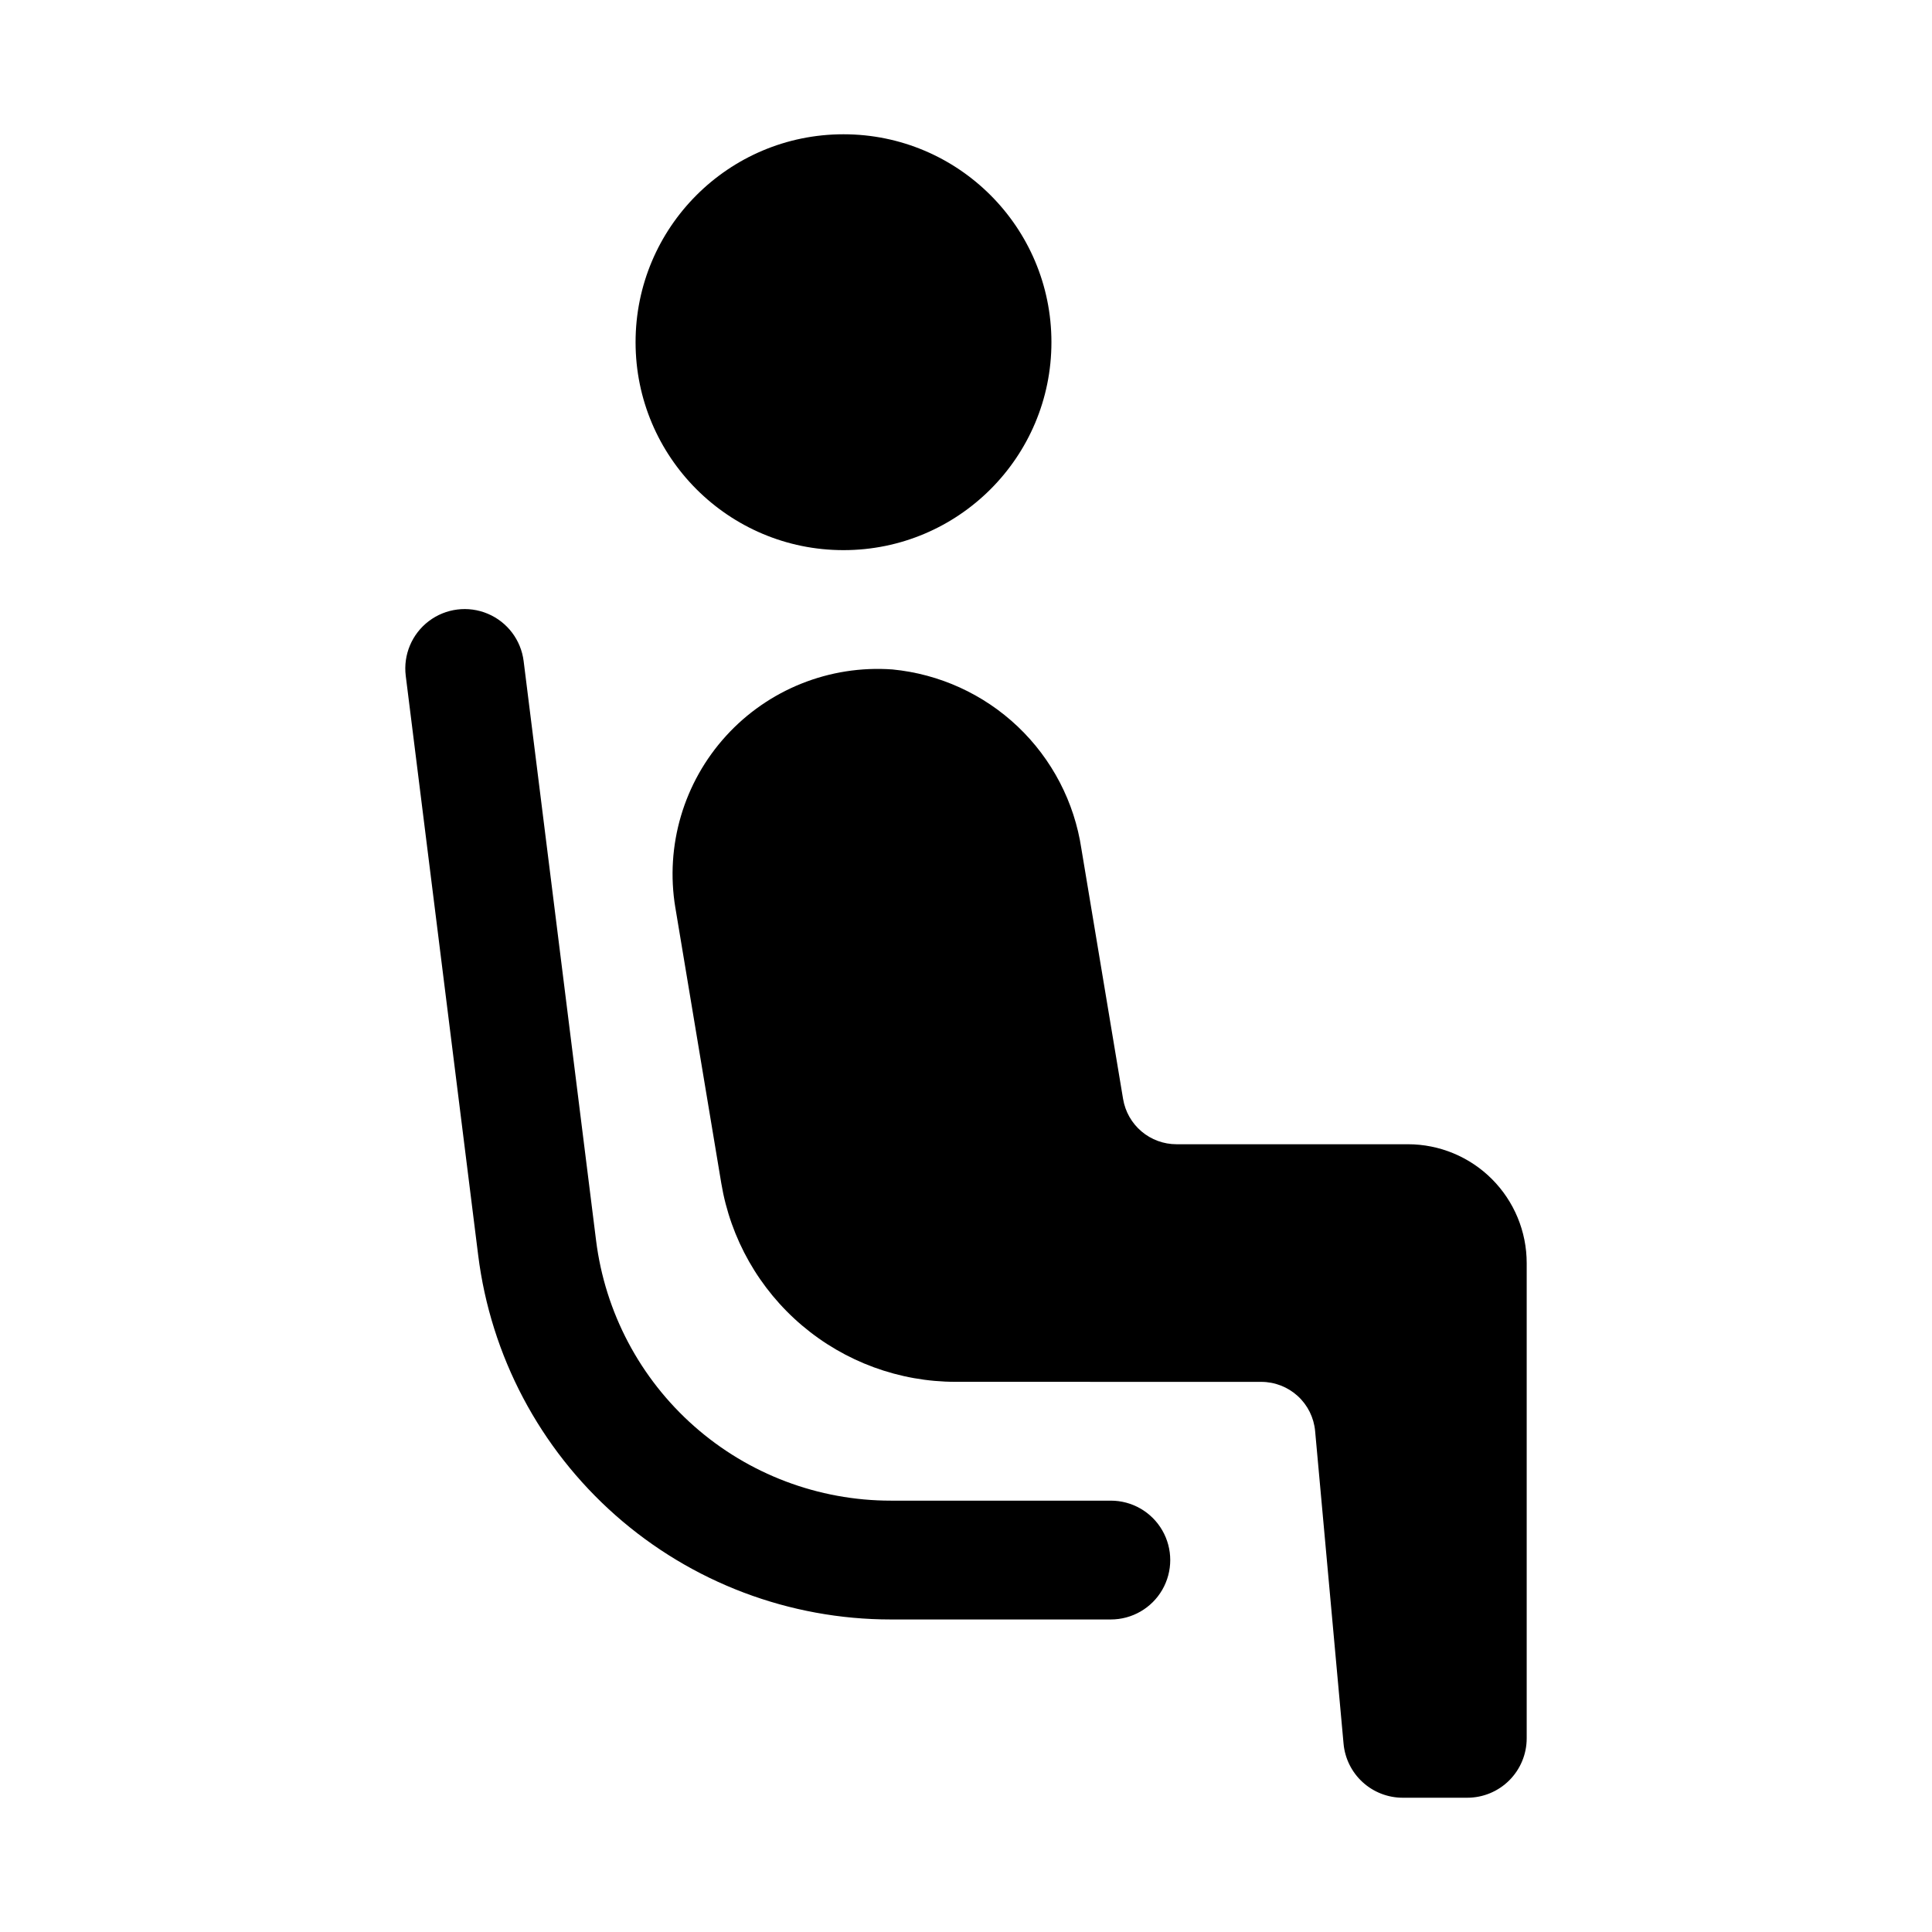
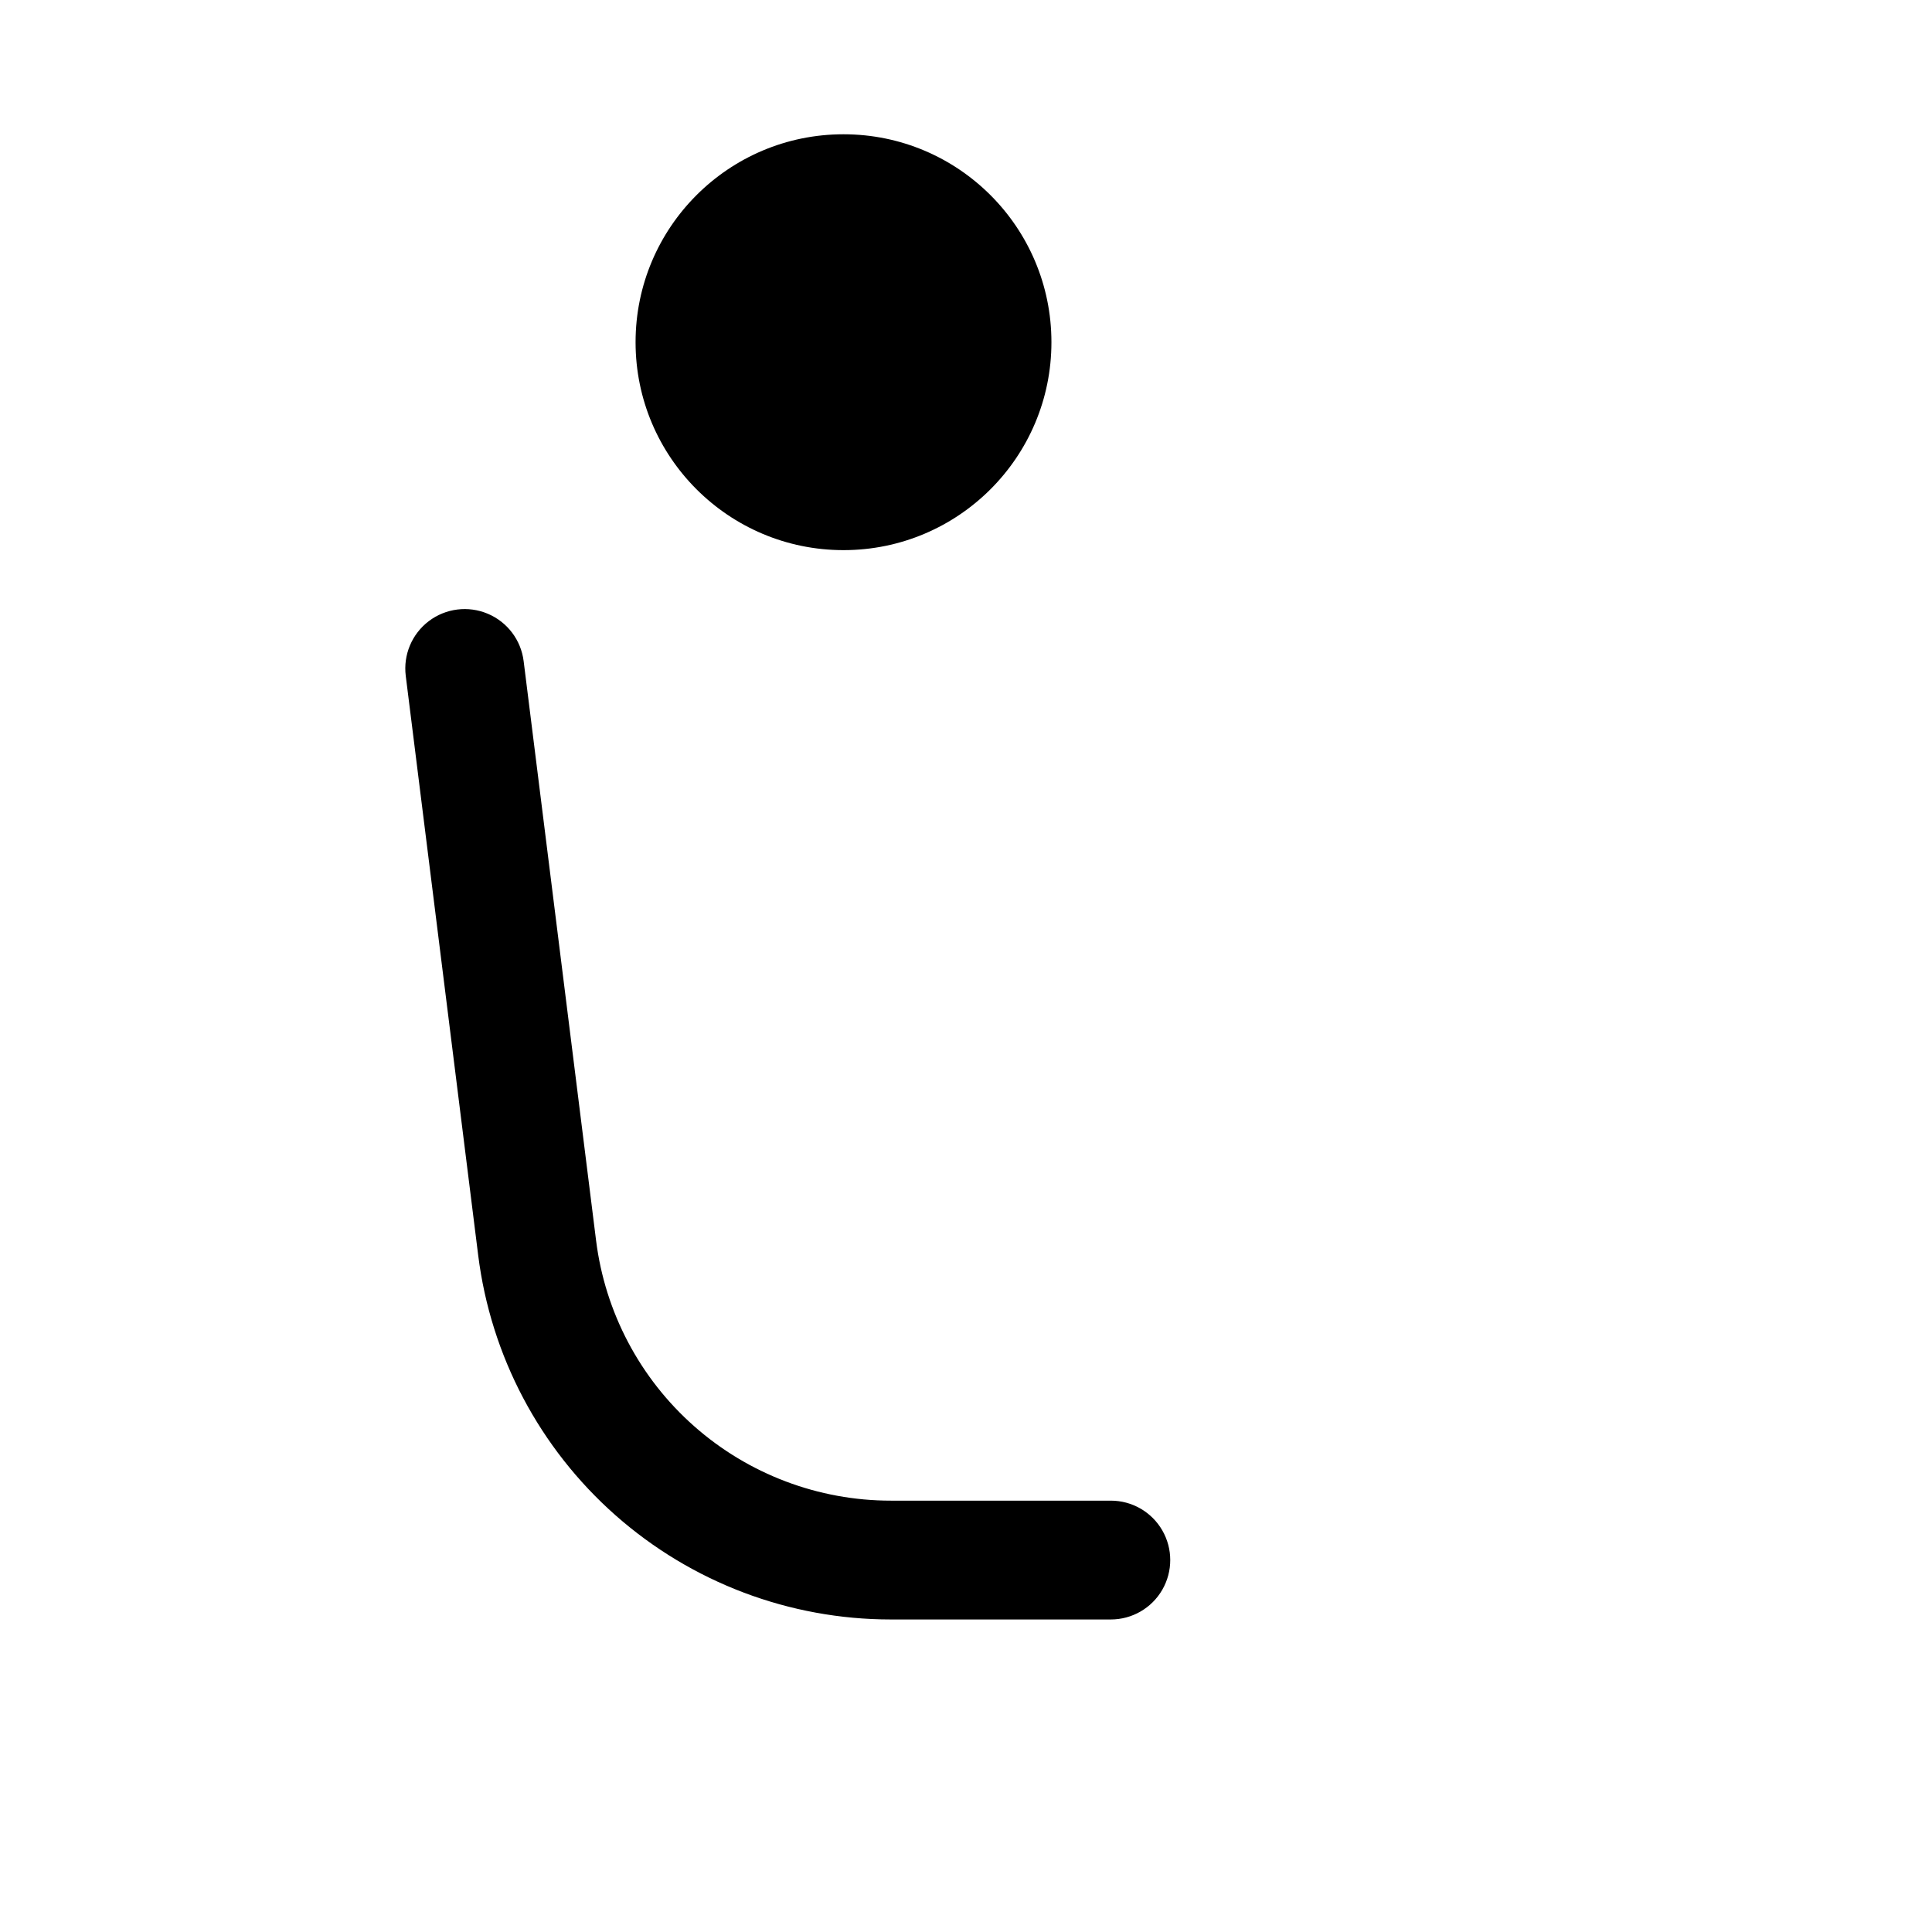
<svg xmlns="http://www.w3.org/2000/svg" fill="#000000" width="800px" height="800px" version="1.1" viewBox="144 144 512 512">
  <g>
    <path d="m422.64 234.69c0 30.434-24.672 55.102-55.105 55.102s-55.102-24.668-55.102-55.102 24.668-55.105 55.102-55.105 55.105 24.672 55.105 55.105" />
-     <path d="m322.98 384.56 12.168 73.016c2.449 14.703 10.035 28.059 21.41 37.695 11.371 9.637 25.793 14.926 40.699 14.926l80.988 0.012c3.578 0 7.023 1.34 9.668 3.75 2.641 2.414 4.285 5.727 4.609 9.293l7.535 82.848c0.355 3.914 2.16 7.551 5.062 10.199s6.691 4.117 10.621 4.117h17.109-0.004c4.176 0 8.184-1.656 11.133-4.609 2.953-2.953 4.613-6.957 4.613-11.133v-125.95c0-8.352-3.32-16.359-9.223-22.266-5.906-5.906-13.914-9.223-22.266-9.223h-61.32c-3.394 0-6.68-1.203-9.27-3.398-2.594-2.195-4.32-5.238-4.879-8.586l-11.051-66.301c-1.848-12.379-7.785-23.781-16.859-32.398-9.078-8.613-20.777-13.945-33.234-15.145-16.617-1.195-32.867 5.301-44.082 17.617-11.219 12.32-16.168 29.105-13.43 45.539z" />
    <path d="m282.77 319.2c-0.695-5.582-4.32-10.367-9.5-12.551-5.184-2.188-11.137-1.445-15.621 1.949-4.484 3.394-6.816 8.926-6.121 14.508l19.195 153.54c3.332 26.652 16.285 51.172 36.422 68.945 20.137 17.777 46.074 27.586 72.934 27.586h58.305c5.625 0 10.82-3 13.633-7.871s2.812-10.875 0-15.746-8.008-7.871-13.633-7.871h-58.305c-19.188 0-37.715-7.008-52.098-19.707-14.383-12.695-23.637-30.211-26.016-49.25z" />
  </g>
</svg>